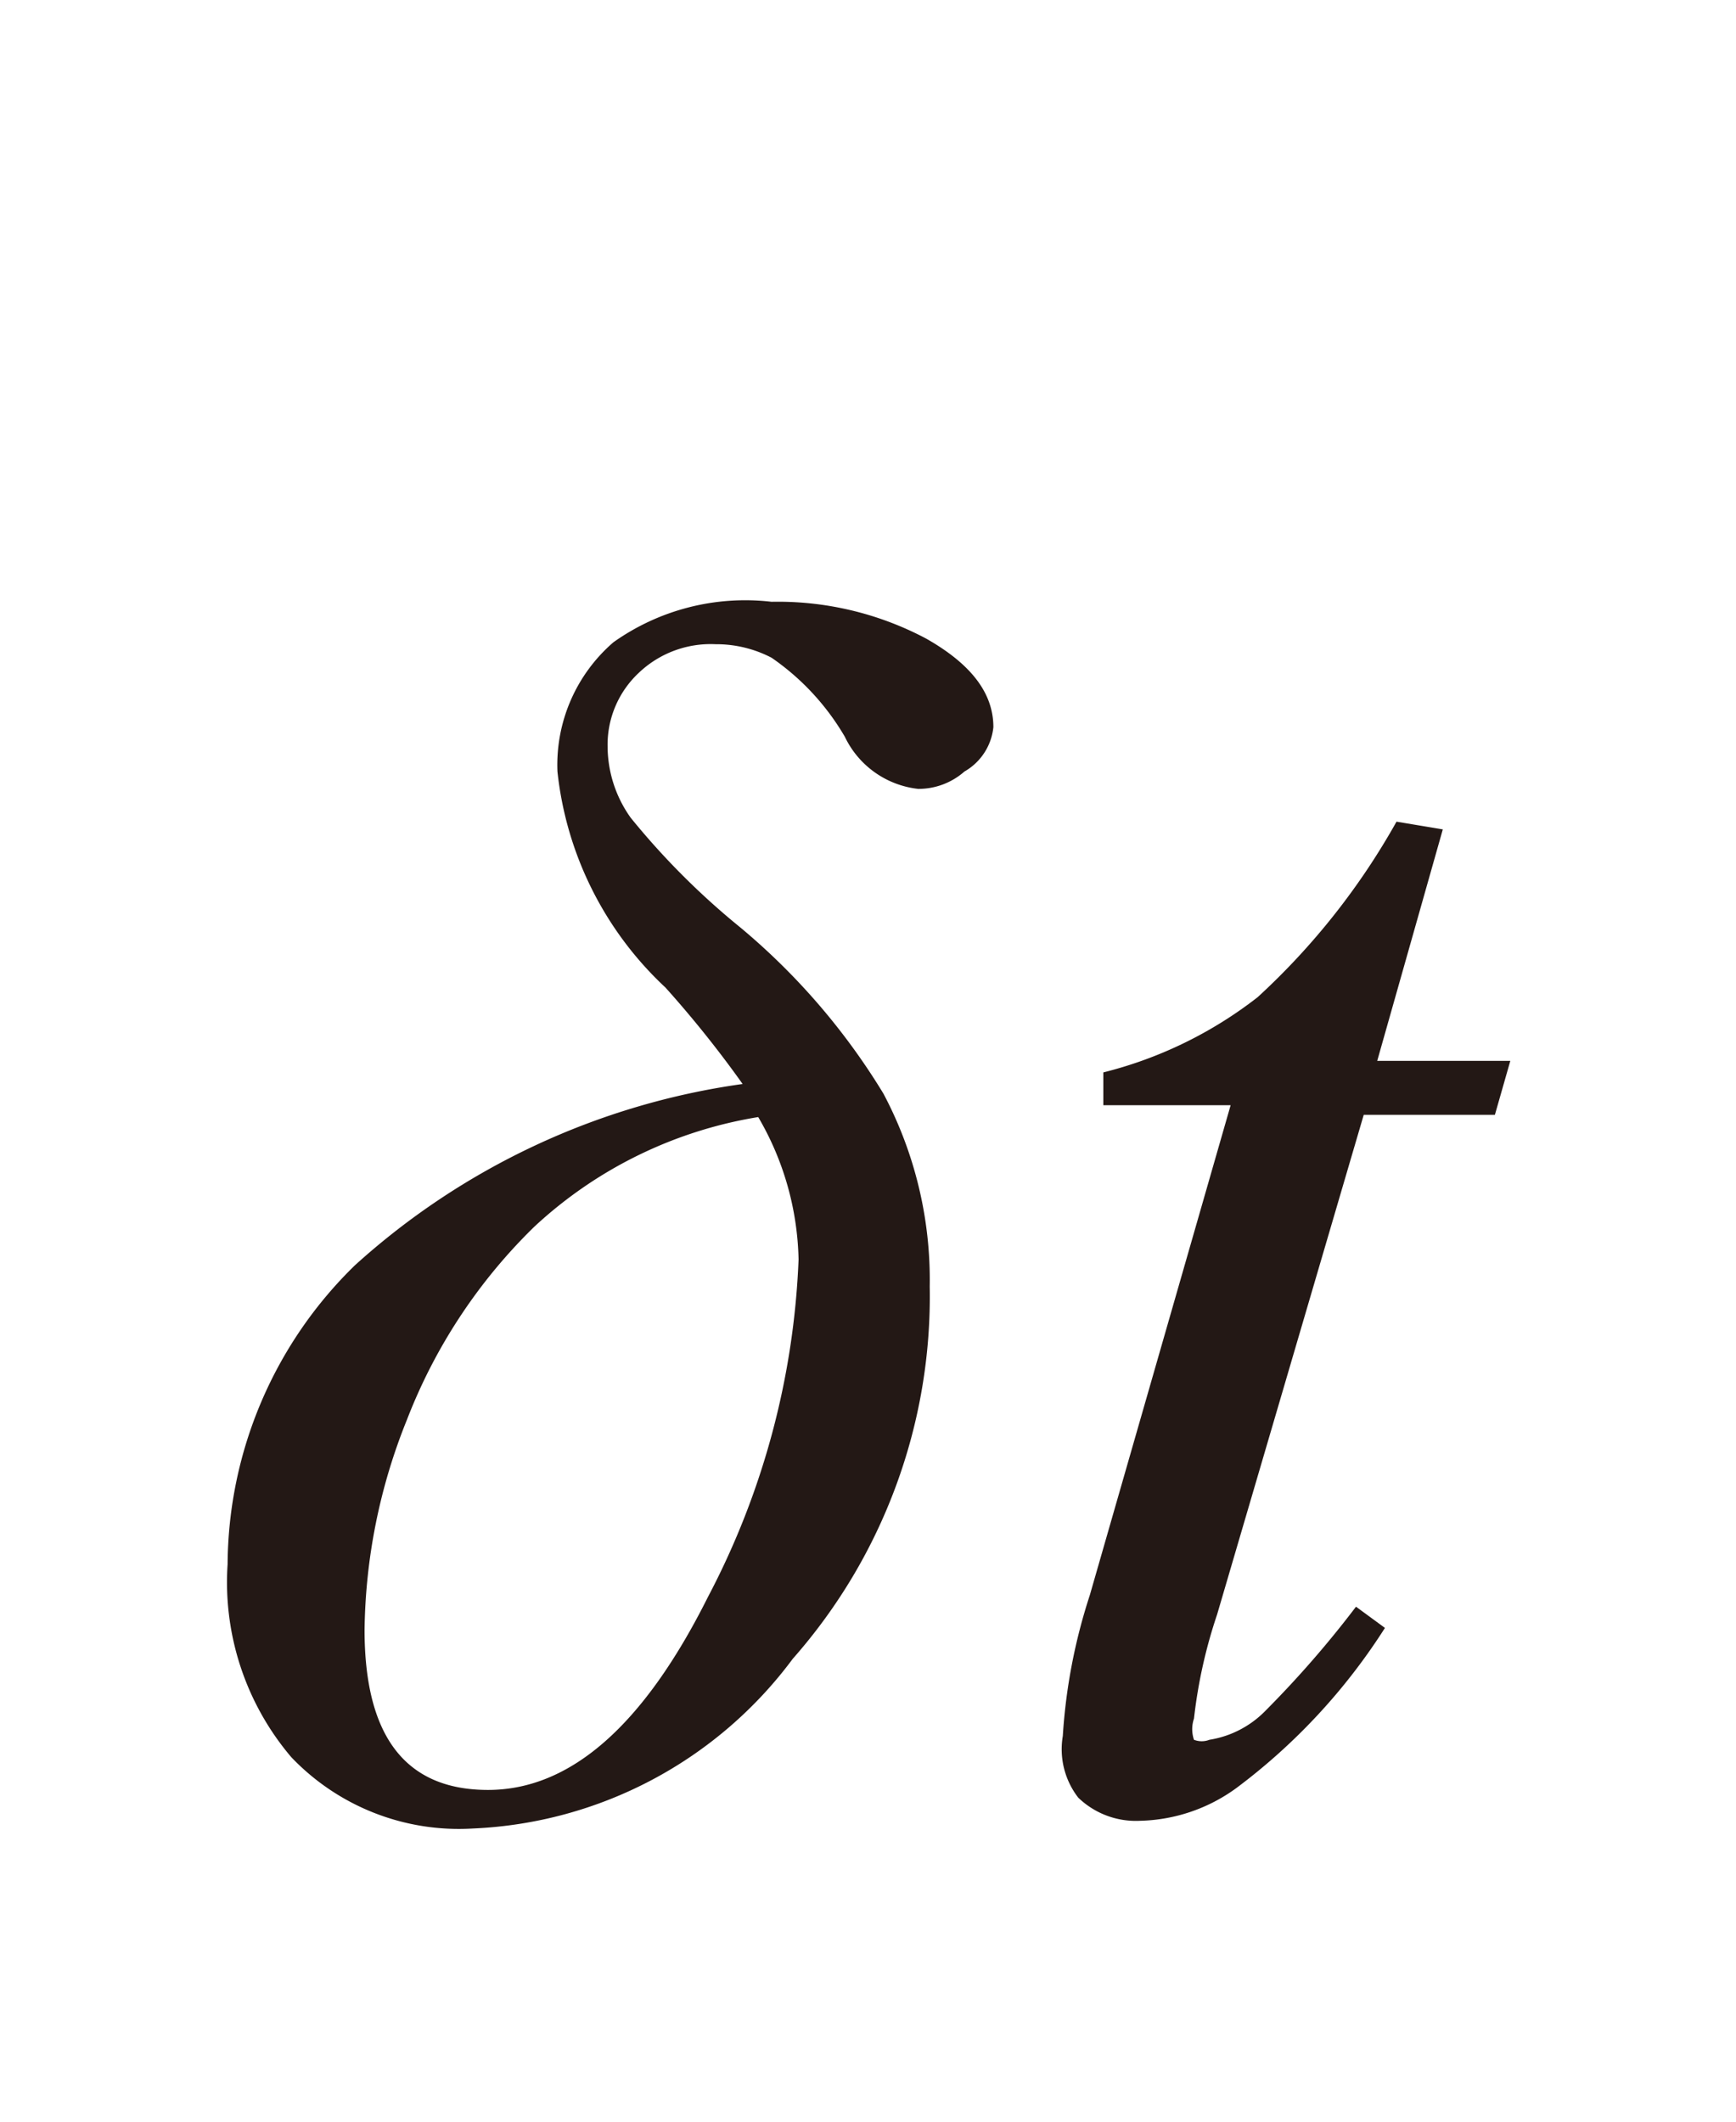
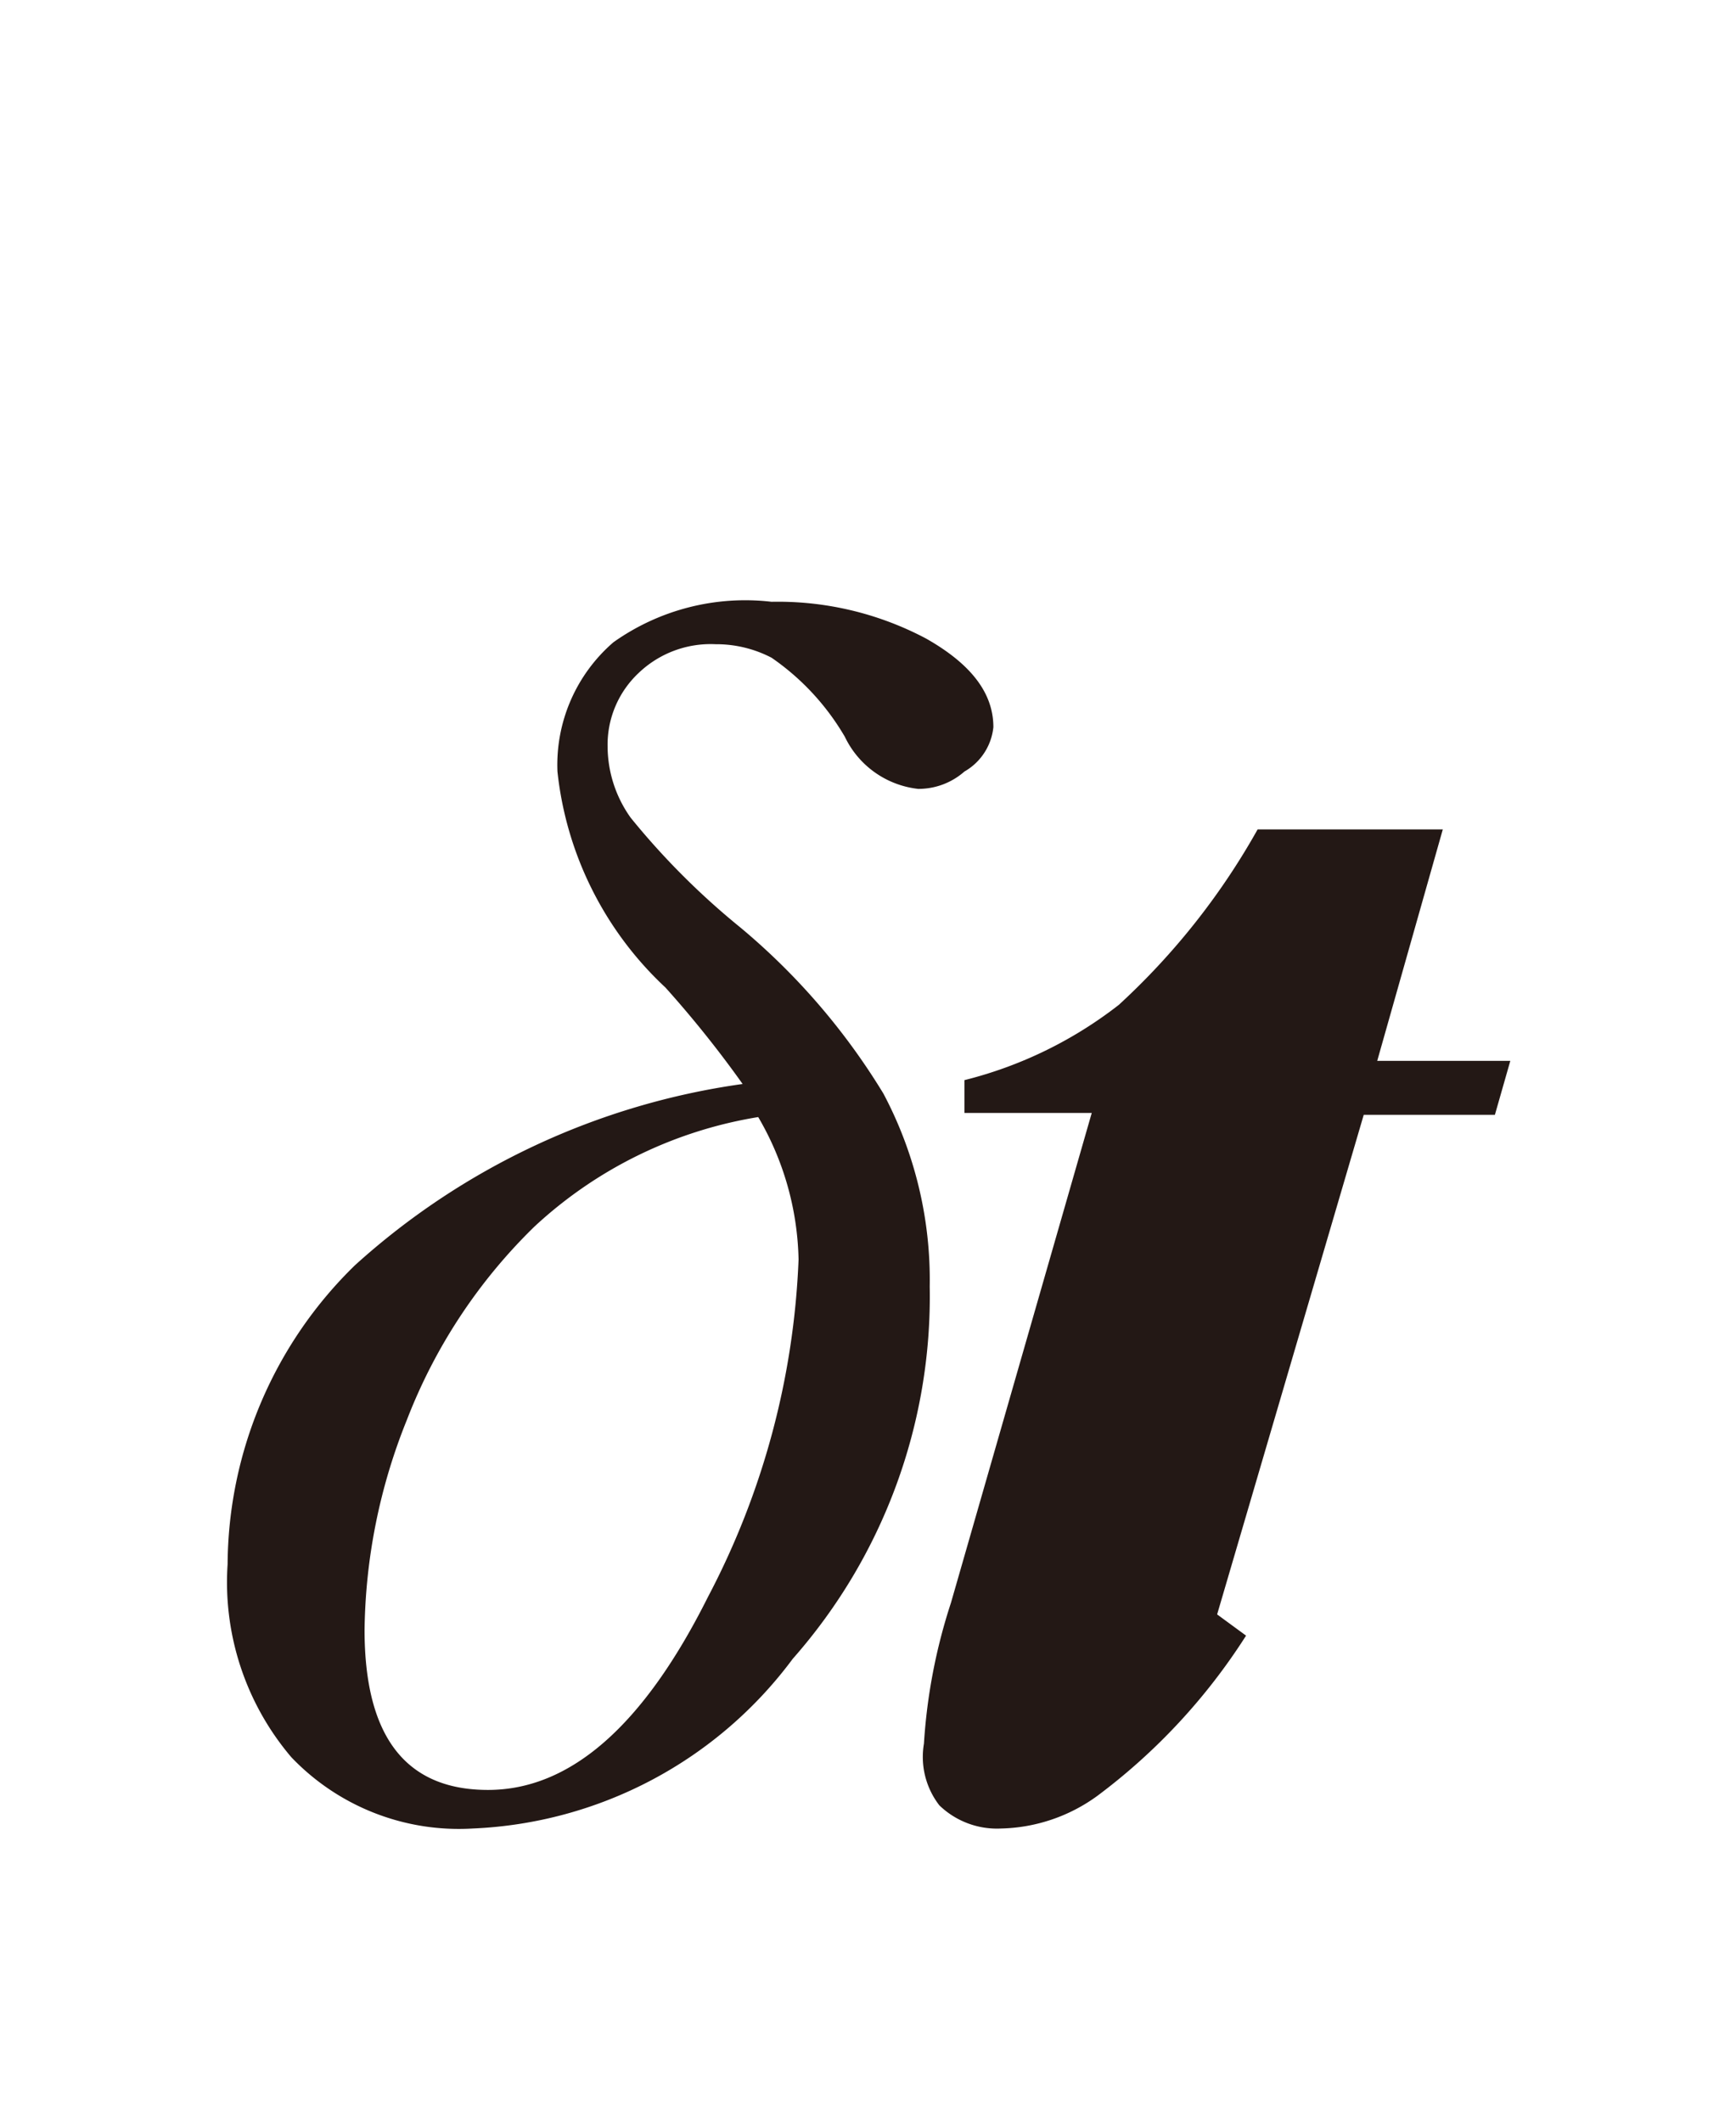
<svg xmlns="http://www.w3.org/2000/svg" id="レイヤー_1" data-name="レイヤー 1" viewBox="0 0 9 11">
  <defs>
    <style>.cls-1{fill:#231815}</style>
  </defs>
  <title>i_08</title>
-   <path class="cls-1" d="M3.85 5.62a5.67 5.67 0 0 0-.4-.5A1.79 1.79 0 0 1 2.89 4a.84.84 0 0 1 .29-.67A1.18 1.18 0 0 1 4 3.12a1.64 1.64 0 0 1 .8.19c.23.13.35.28.35.46A.3.3 0 0 1 5 4a.36.36 0 0 1-.24.09.48.48 0 0 1-.38-.27A1.28 1.28 0 0 0 4 3.41a.62.62 0 0 0-.29-.07.54.54 0 0 0-.4.15.51.51 0 0 0-.16.38.64.64 0 0 0 .12.37 3.89 3.89 0 0 0 .57.57 3.46 3.46 0 0 1 .74.86 2.06 2.06 0 0 1 .24 1 2.84 2.84 0 0 1-.71 1.93 2.18 2.18 0 0 1-1.66.88 1.2 1.2 0 0 1-.94-.37 1.4 1.4 0 0 1-.33-1 2.18 2.18 0 0 1 .66-1.55 3.77 3.77 0 0 1 2.01-.94zm.09.17a2.23 2.23 0 0 0-1.17.57 2.81 2.81 0 0 0-.66 1 3 3 0 0 0-.22 1.09q0 .83.64.83t1.14-1a4.1 4.1 0 0 0 .47-1.75 1.52 1.52 0 0 0-.21-.74zM7.48 4.3l-.34 1.2h.69l-.08.28h-.68l-.76 2.59a2.59 2.59 0 0 0-.12.54.17.17 0 0 0 0 .11.11.11 0 0 0 .08 0 .52.52 0 0 0 .29-.15 5.33 5.33 0 0 0 .47-.54l.15.11a3.14 3.14 0 0 1-.77.83.88.88 0 0 1-.5.17.43.43 0 0 1-.32-.12.41.41 0 0 1-.08-.32 2.93 2.93 0 0 1 .14-.73l.73-2.54h-.66v-.17a2.15 2.15 0 0 0 .8-.39 3.66 3.66 0 0 0 .72-.91z" />
+   <path class="cls-1" d="M3.85 5.62a5.67 5.67 0 0 0-.4-.5A1.79 1.79 0 0 1 2.89 4a.84.84 0 0 1 .29-.67A1.18 1.18 0 0 1 4 3.12a1.64 1.64 0 0 1 .8.19c.23.13.35.28.35.46A.3.3 0 0 1 5 4a.36.36 0 0 1-.24.09.48.48 0 0 1-.38-.27A1.28 1.28 0 0 0 4 3.41a.62.62 0 0 0-.29-.07.54.54 0 0 0-.4.15.51.51 0 0 0-.16.38.64.64 0 0 0 .12.37 3.89 3.89 0 0 0 .57.57 3.46 3.46 0 0 1 .74.86 2.06 2.06 0 0 1 .24 1 2.84 2.84 0 0 1-.71 1.93 2.18 2.18 0 0 1-1.66.88 1.2 1.2 0 0 1-.94-.37 1.4 1.4 0 0 1-.33-1 2.18 2.18 0 0 1 .66-1.55 3.77 3.77 0 0 1 2.01-.94zm.09.17a2.23 2.23 0 0 0-1.17.57 2.81 2.81 0 0 0-.66 1 3 3 0 0 0-.22 1.09q0 .83.64.83t1.14-1a4.1 4.1 0 0 0 .47-1.75 1.52 1.52 0 0 0-.21-.74zM7.48 4.3l-.34 1.2h.69l-.08.28h-.68l-.76 2.59l.15.11a3.14 3.14 0 0 1-.77.83.88.88 0 0 1-.5.17.43.43 0 0 1-.32-.12.41.41 0 0 1-.08-.32 2.93 2.93 0 0 1 .14-.73l.73-2.54h-.66v-.17a2.15 2.15 0 0 0 .8-.39 3.66 3.66 0 0 0 .72-.91z" />
</svg>